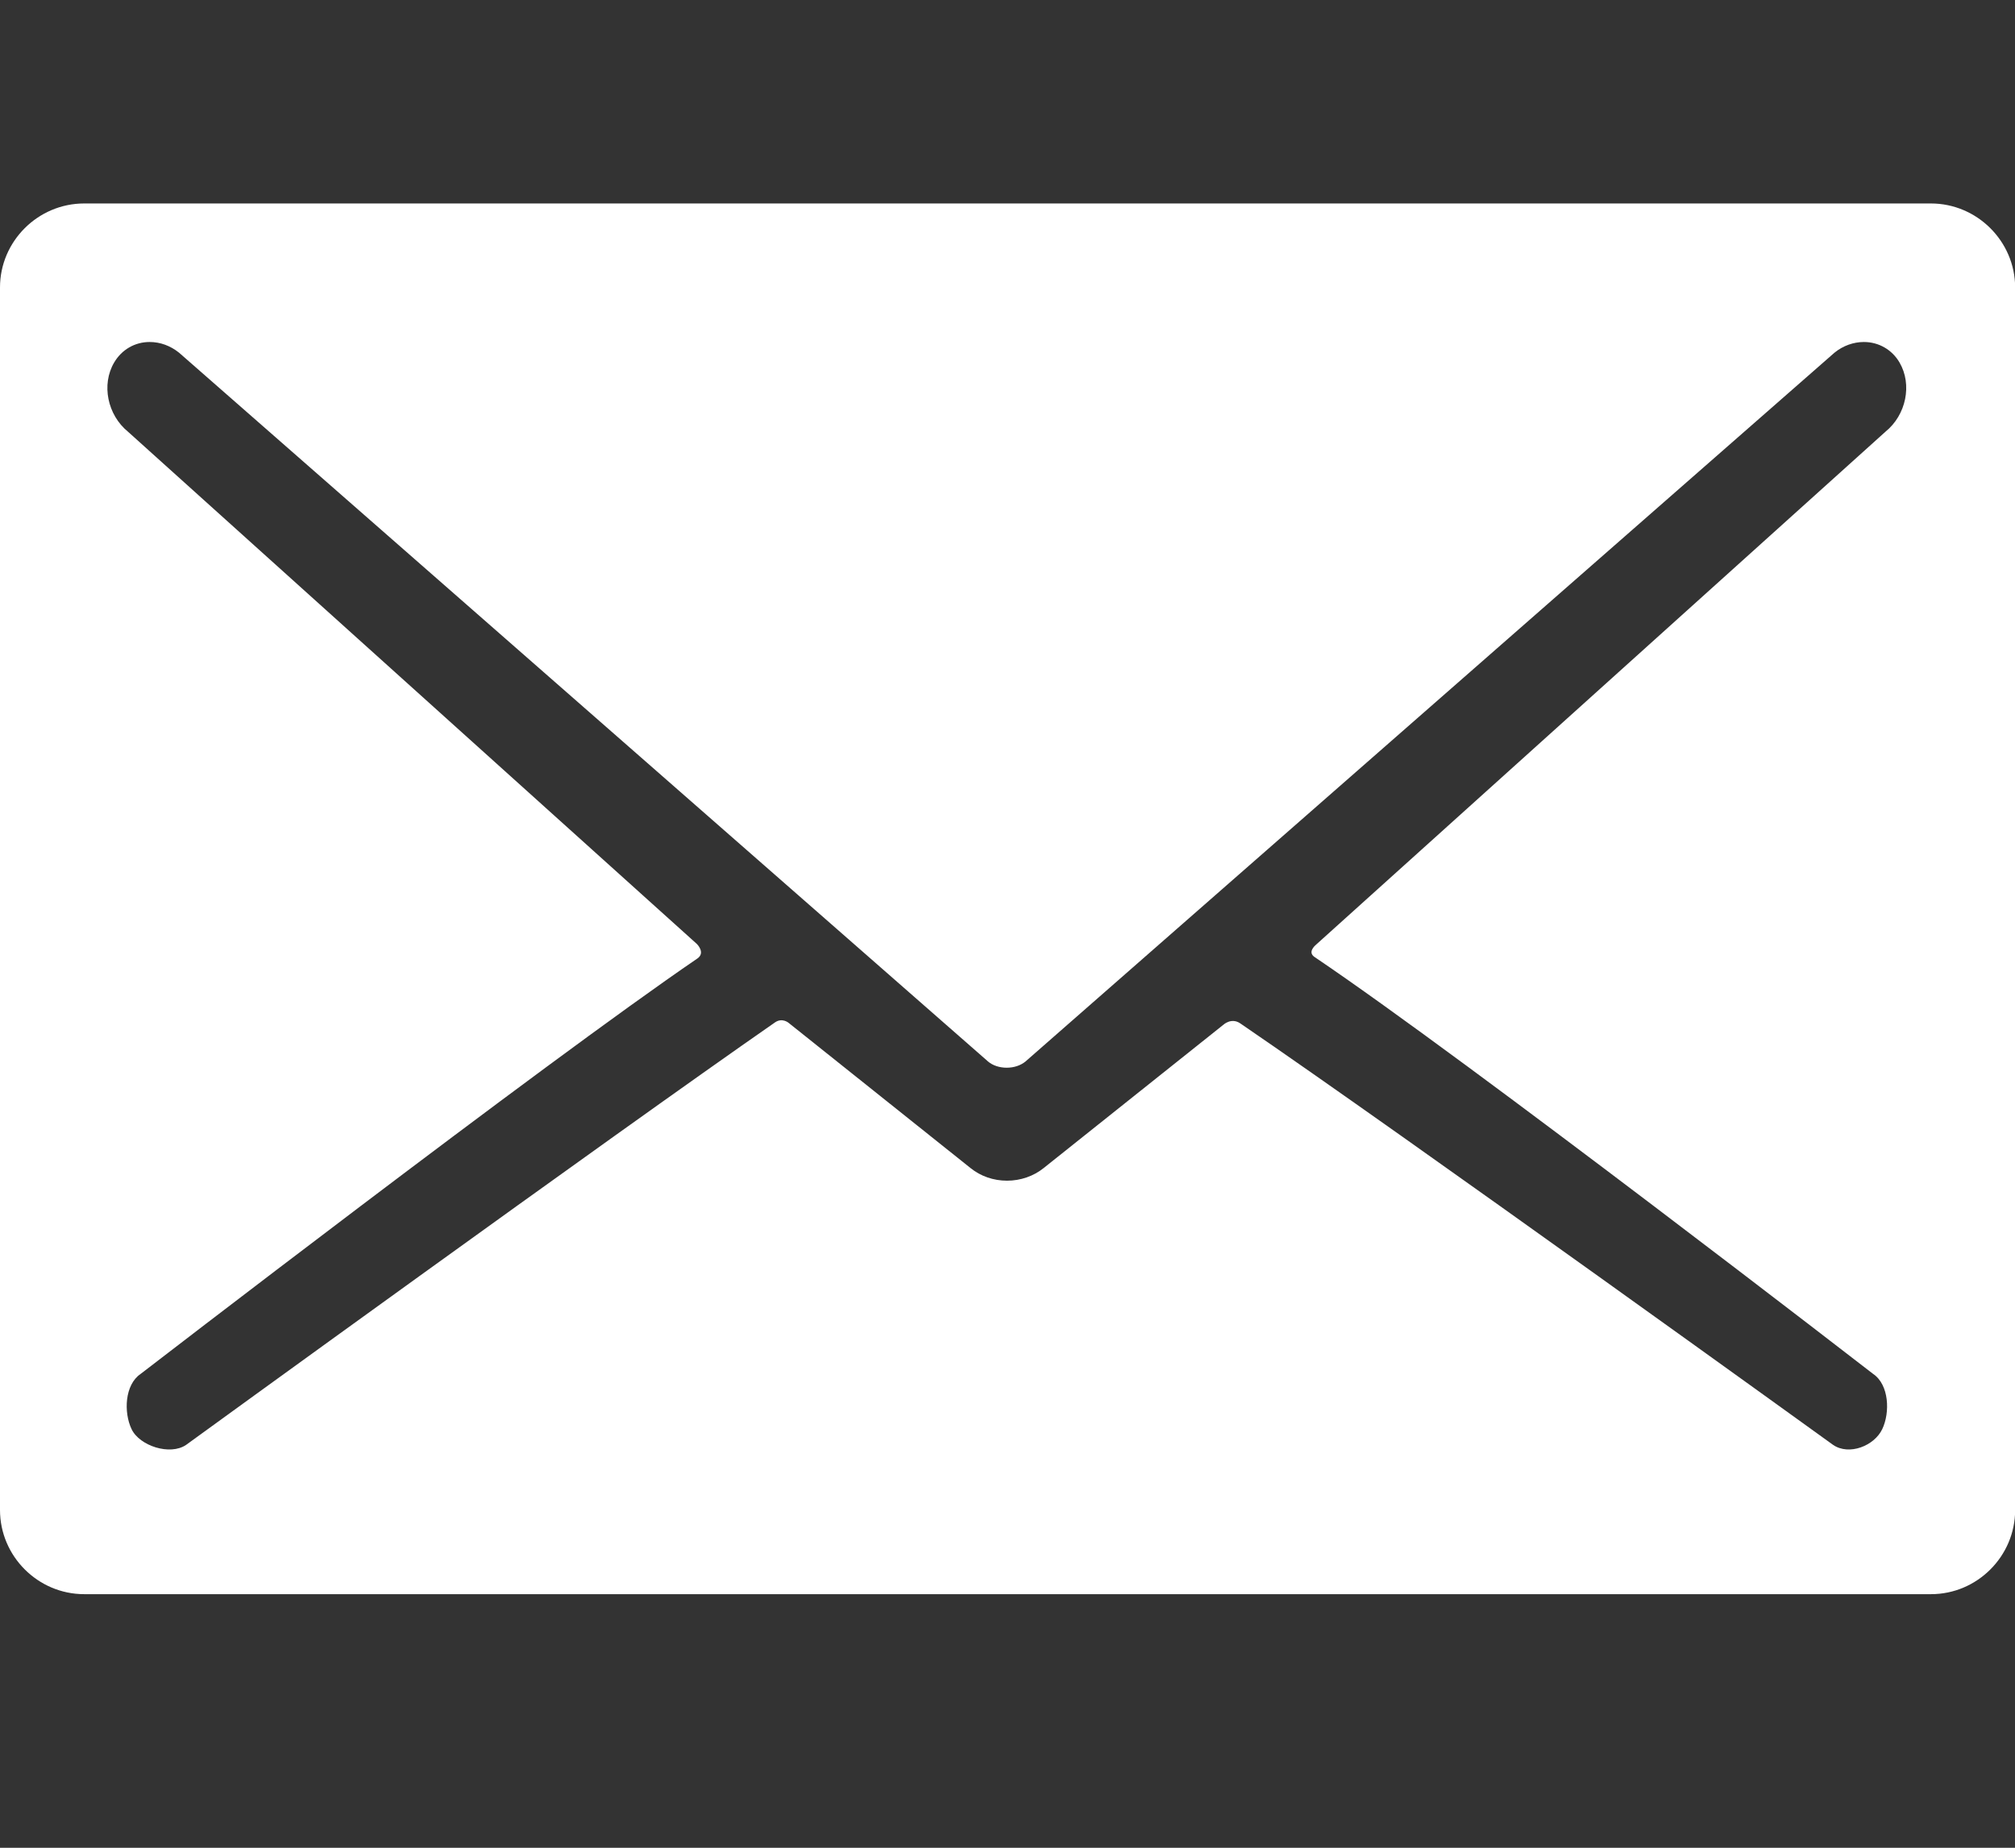
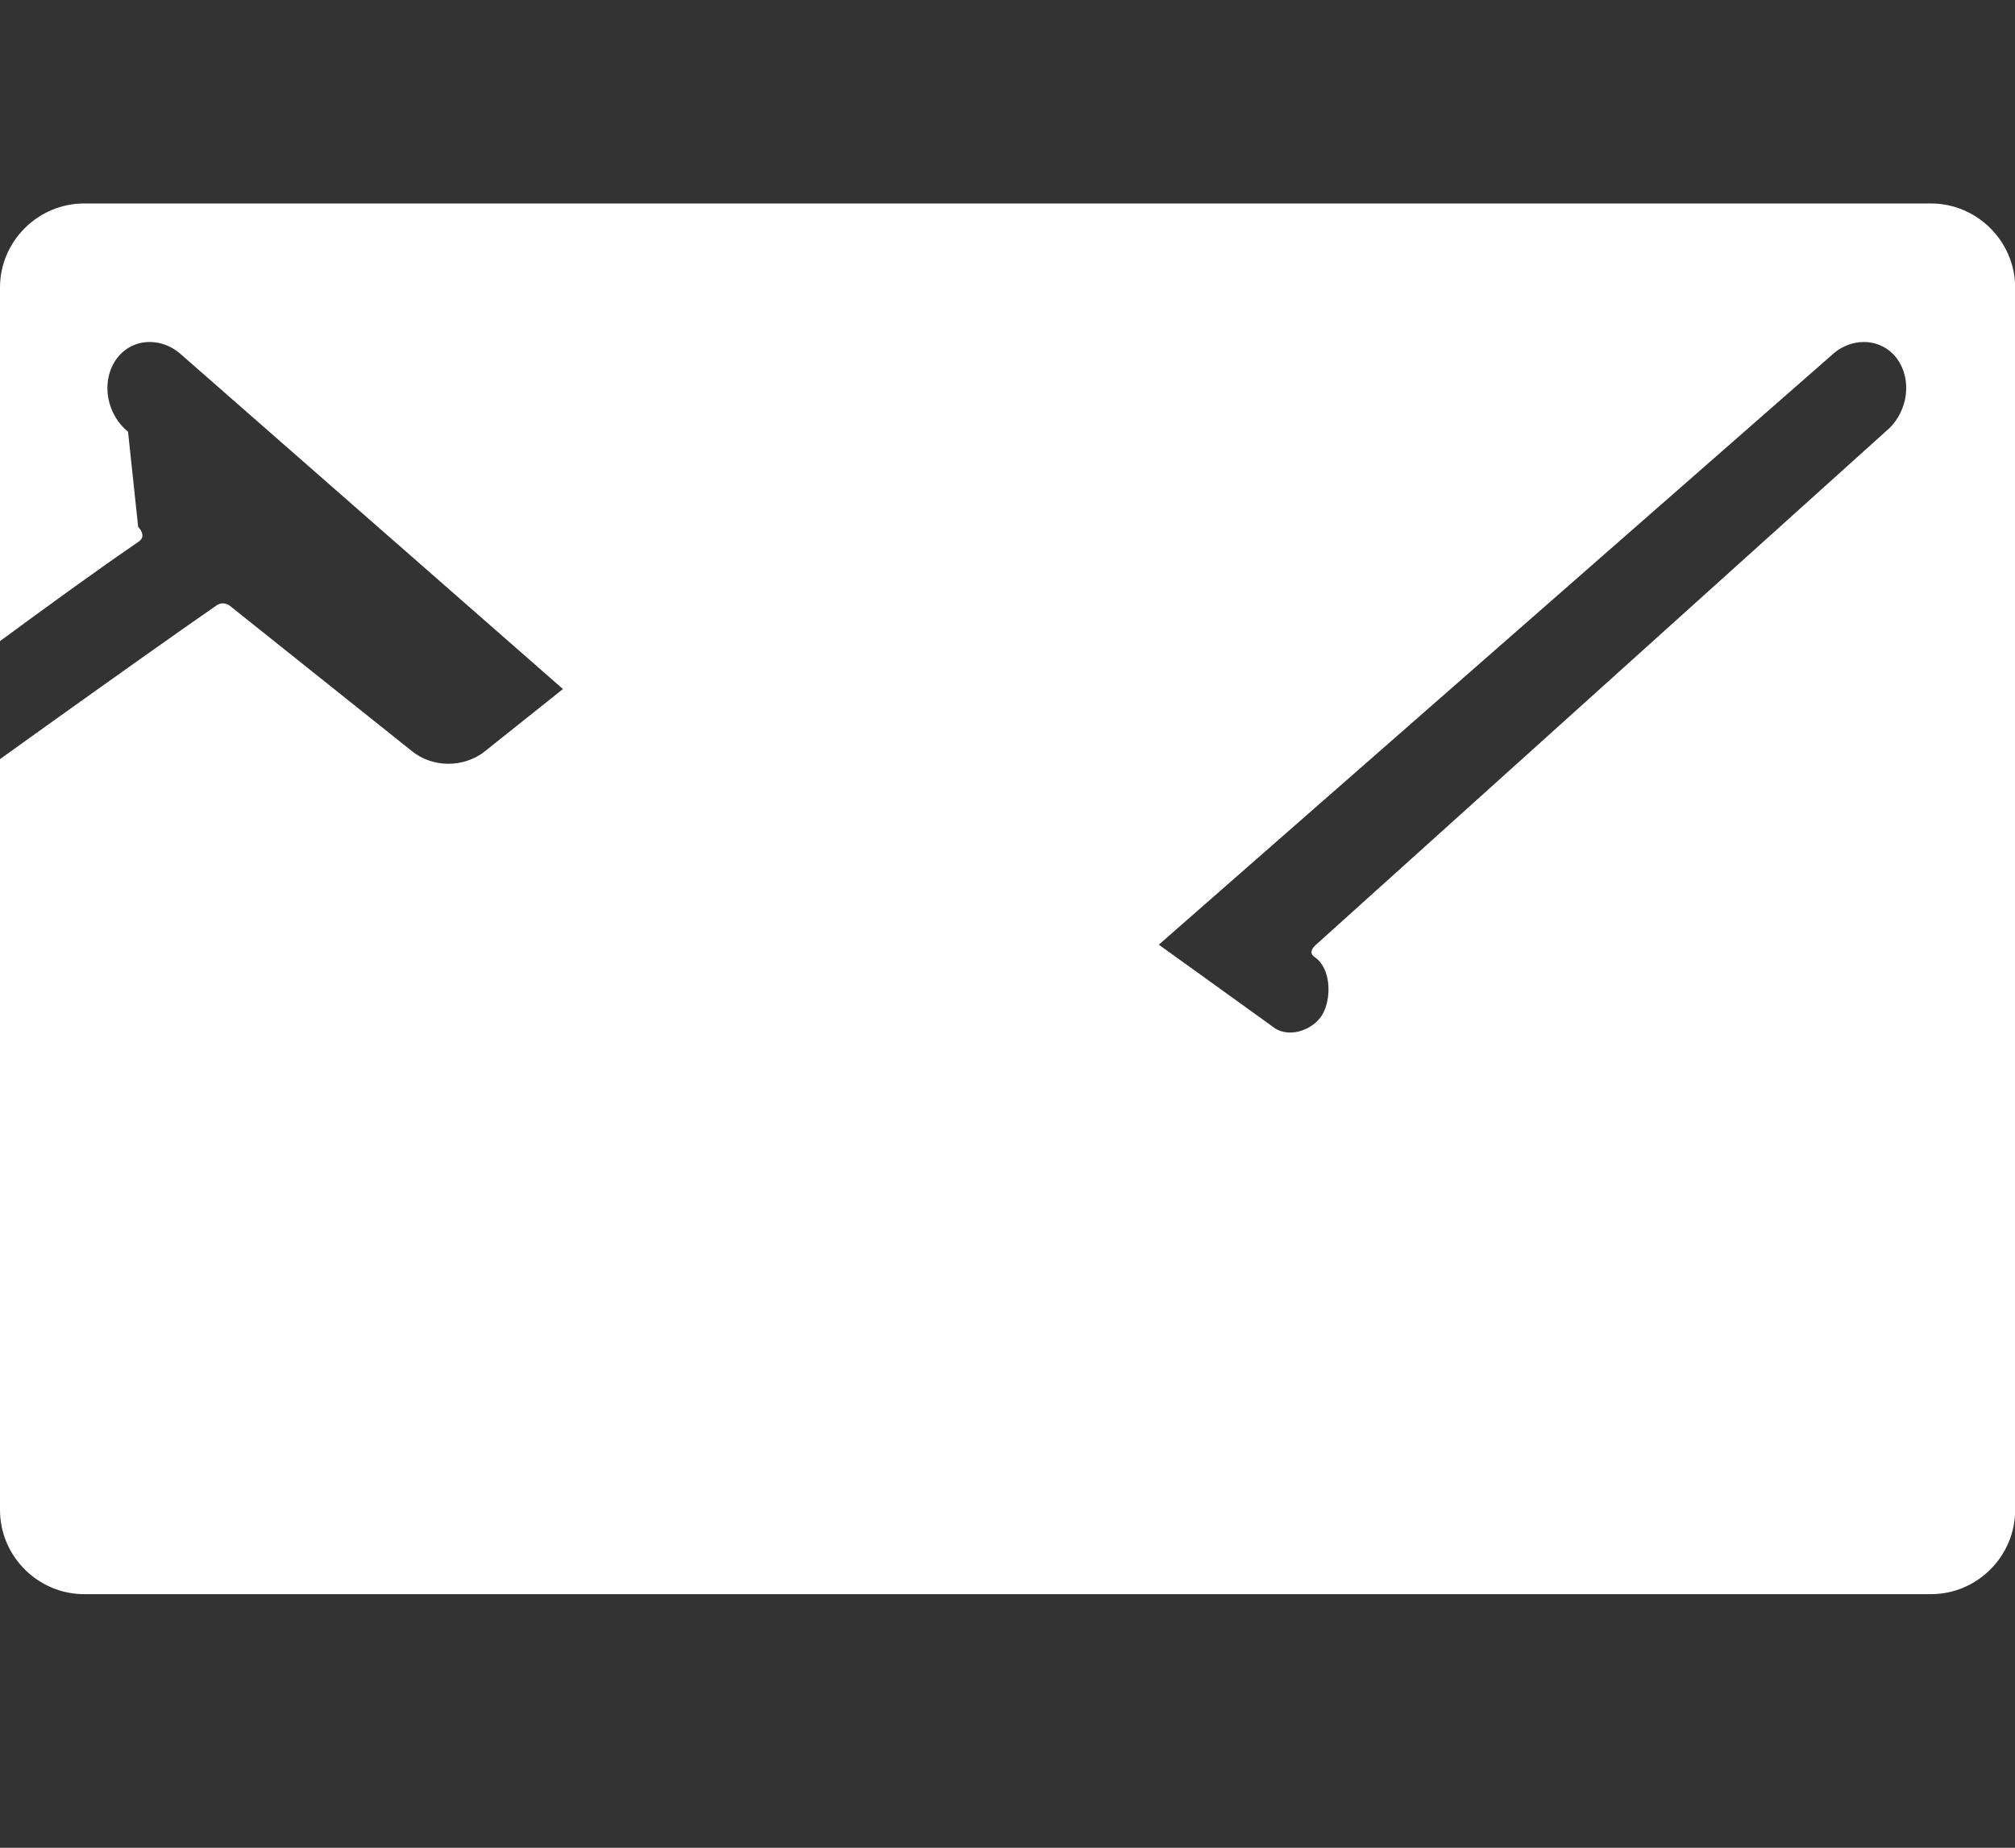
<svg xmlns="http://www.w3.org/2000/svg" version="1.1" id="Layer_1" x="0px" y="0px" width="27.43px" height="25.156px" viewBox="0 0 27.43 25.156" enable-background="new 0 0 27.43 25.156" xml:space="preserve">
  <rect x="0" y="0" width="27.43" height="25.156" fill="#333333" stroke="none" />
  <g>
    <g id="Layer_5_31_">
-       <path fill="#FFFFFF" d="M26.285,2.77H1.146C0.516,2.77,0,3.286,0,3.913v16.644c0,0.629,0.516,1.146,1.146,1.146h25.141    c0.629,0,1.145-0.517,1.145-1.146V3.912C27.43,3.285,26.914,2.77,26.285,2.77z M17.894,13.028    c2.121,1.432,7.604,5.676,7.604,5.676c0.219,0.147,0.233,0.526,0.125,0.752c-0.108,0.228-0.451,0.364-0.669,0.215    c0,0-5.836-4.213-8.068-5.737c-0.123-0.086-0.232,0.017-0.232,0.017l-2.448,1.952c-0.134,0.108-0.312,0.171-0.497,0.171    c-0.187,0-0.361-0.062-0.496-0.171l-2.478-1.978c0,0-0.085-0.073-0.182-0.008c-2.208,1.533-8.02,5.754-8.02,5.754    c-0.219,0.149-0.634,0.013-0.742-0.215c-0.108-0.226-0.095-0.604,0.124-0.752c0,0,5.488-4.229,7.577-5.654    c0.118-0.08-0.007-0.2-0.007-0.2L1.743,5.878c-0.281-0.229-0.365-0.643-0.19-0.941C1.656,4.76,1.836,4.656,2.037,4.656    c0.144,0,0.283,0.051,0.401,0.146l11.013,9.65c0.062,0.053,0.155,0.084,0.253,0.084c0.099,0,0.19-0.031,0.255-0.084l11.013-9.65    c0.117-0.096,0.261-0.146,0.401-0.146c0.201,0,0.383,0.104,0.485,0.279c0.175,0.299,0.091,0.713-0.19,0.941l-7.763,6.994    C17.906,12.871,17.796,12.961,17.894,13.028z" />
+       <path fill="#FFFFFF" d="M26.285,2.77H1.146C0.516,2.77,0,3.286,0,3.913v16.644c0,0.629,0.516,1.146,1.146,1.146h25.141    c0.629,0,1.145-0.517,1.145-1.146V3.912C27.43,3.285,26.914,2.77,26.285,2.77z M17.894,13.028    c0.219,0.147,0.233,0.526,0.125,0.752c-0.108,0.228-0.451,0.364-0.669,0.215    c0,0-5.836-4.213-8.068-5.737c-0.123-0.086-0.232,0.017-0.232,0.017l-2.448,1.952c-0.134,0.108-0.312,0.171-0.497,0.171    c-0.187,0-0.361-0.062-0.496-0.171l-2.478-1.978c0,0-0.085-0.073-0.182-0.008c-2.208,1.533-8.02,5.754-8.02,5.754    c-0.219,0.149-0.634,0.013-0.742-0.215c-0.108-0.226-0.095-0.604,0.124-0.752c0,0,5.488-4.229,7.577-5.654    c0.118-0.08-0.007-0.2-0.007-0.2L1.743,5.878c-0.281-0.229-0.365-0.643-0.19-0.941C1.656,4.76,1.836,4.656,2.037,4.656    c0.144,0,0.283,0.051,0.401,0.146l11.013,9.65c0.062,0.053,0.155,0.084,0.253,0.084c0.099,0,0.19-0.031,0.255-0.084l11.013-9.65    c0.117-0.096,0.261-0.146,0.401-0.146c0.201,0,0.383,0.104,0.485,0.279c0.175,0.299,0.091,0.713-0.19,0.941l-7.763,6.994    C17.906,12.871,17.796,12.961,17.894,13.028z" />
    </g>
  </g>
</svg>